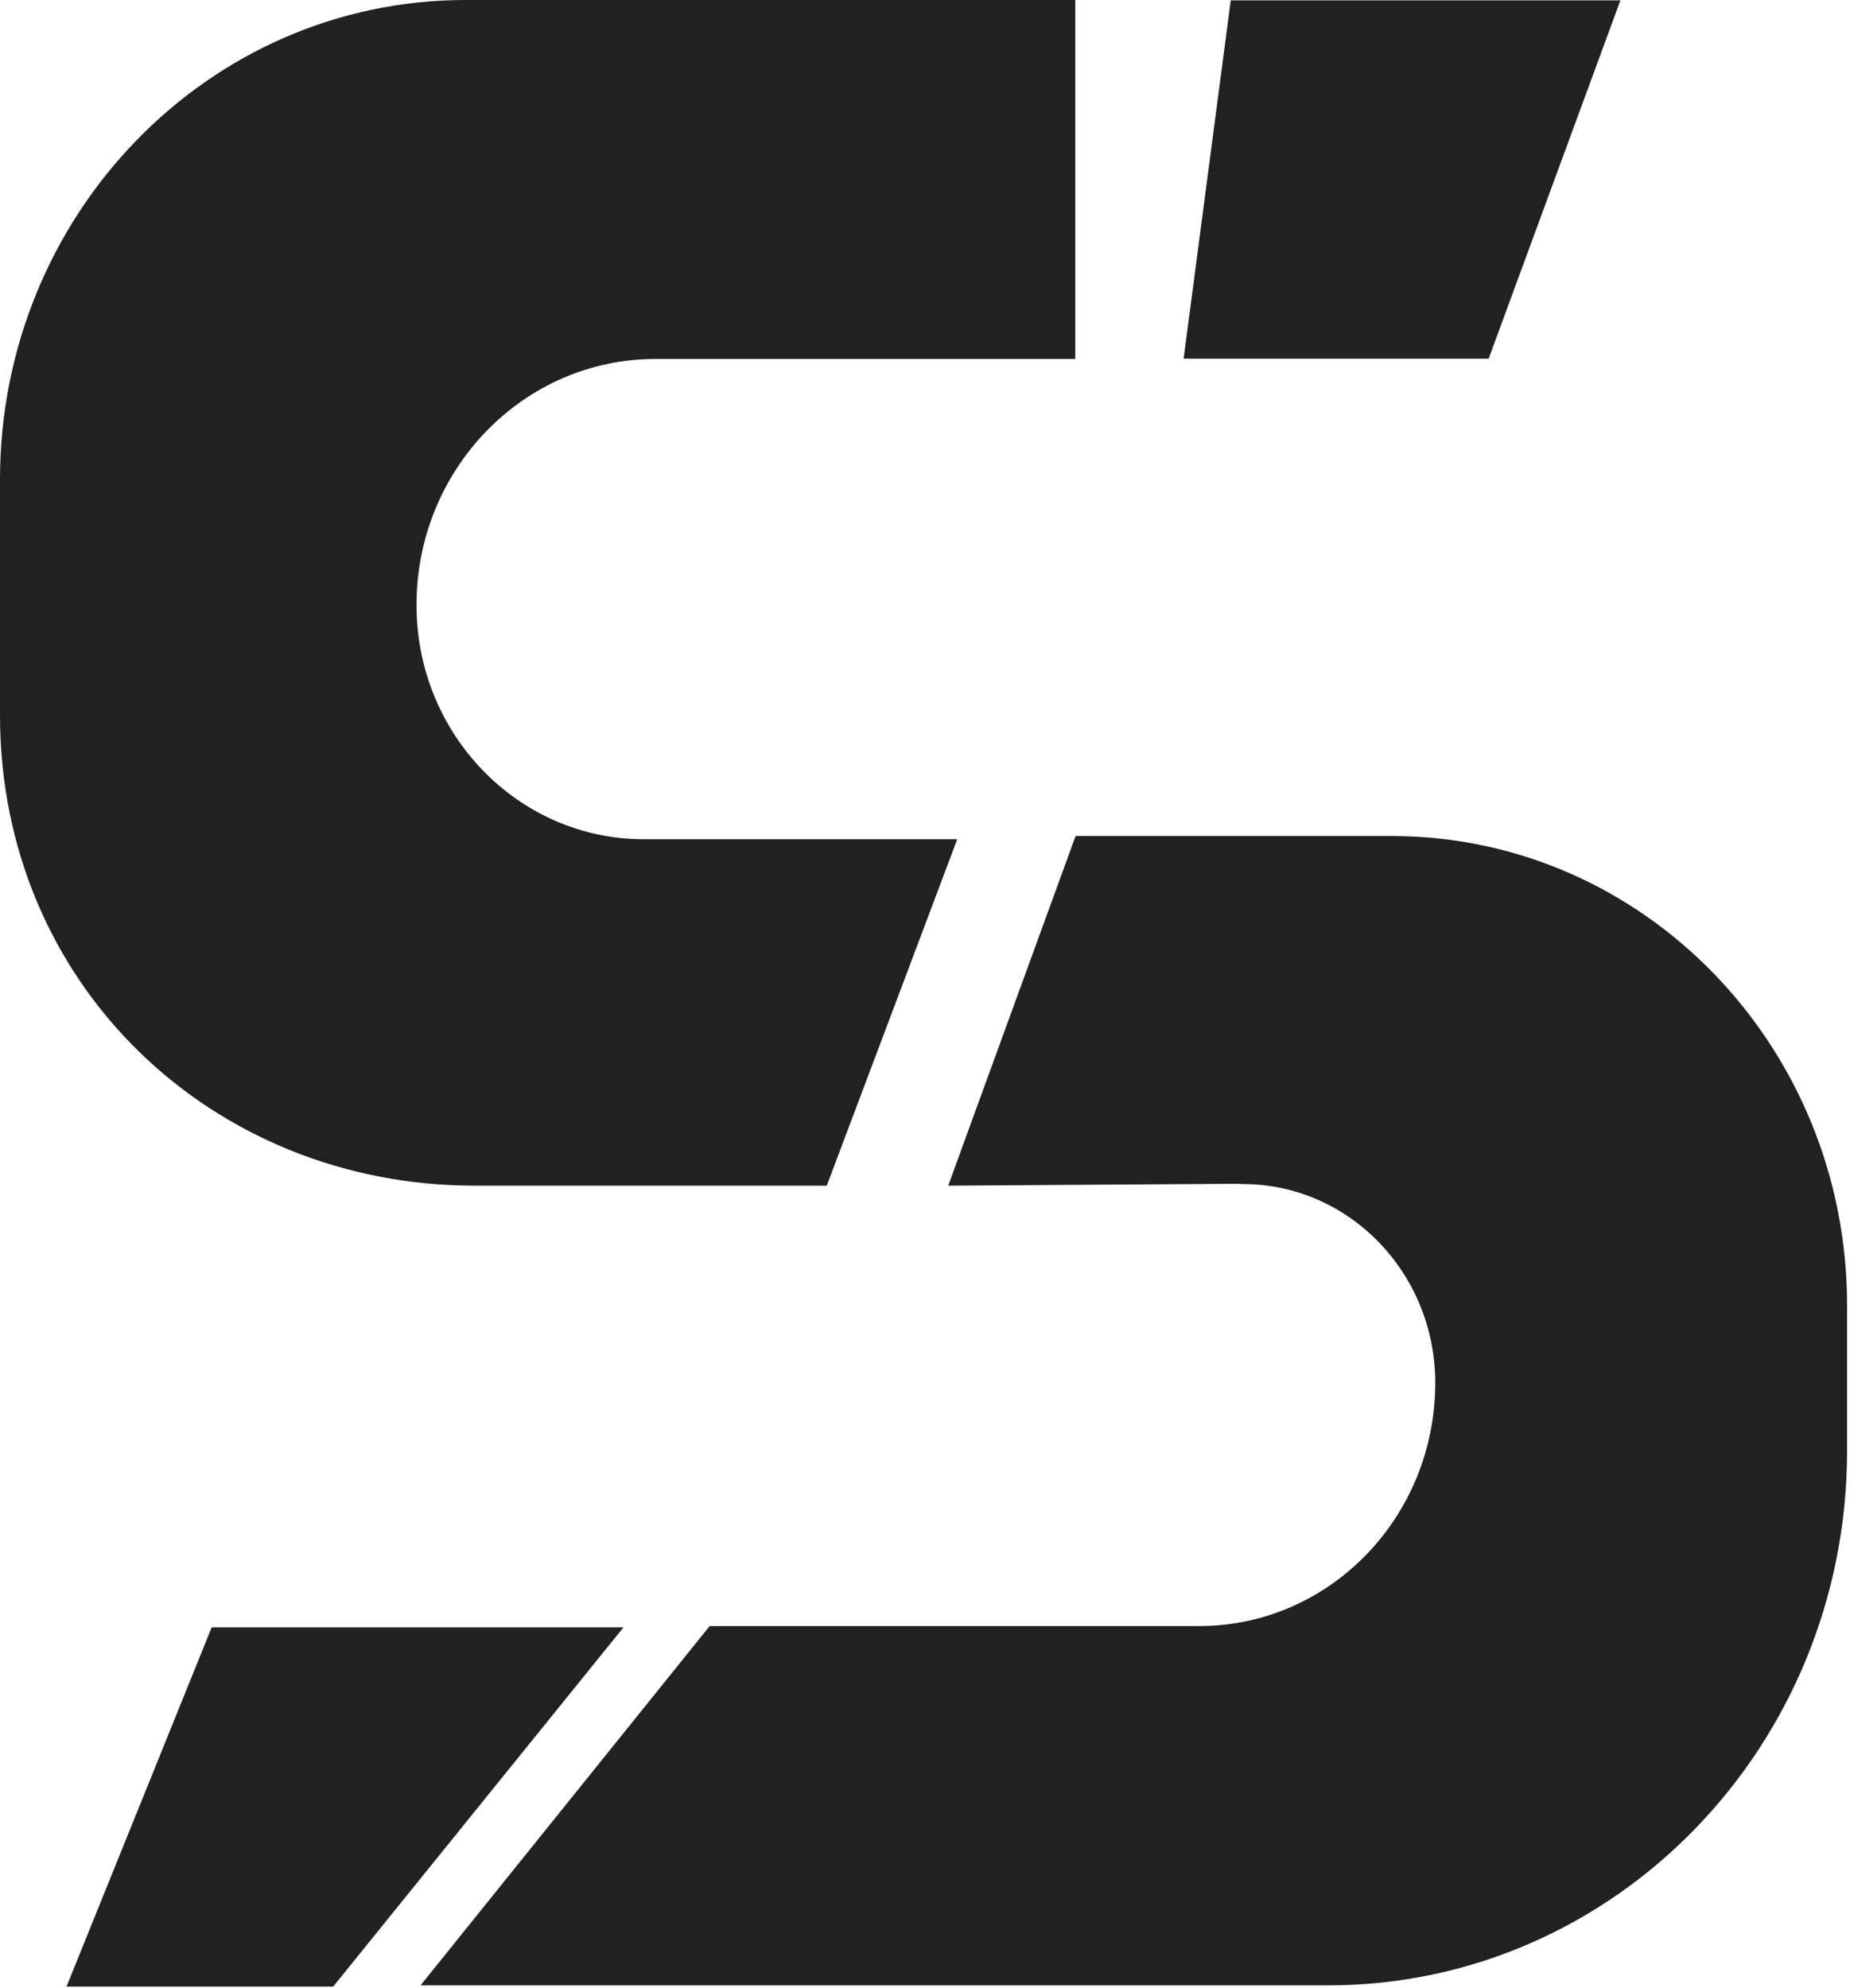
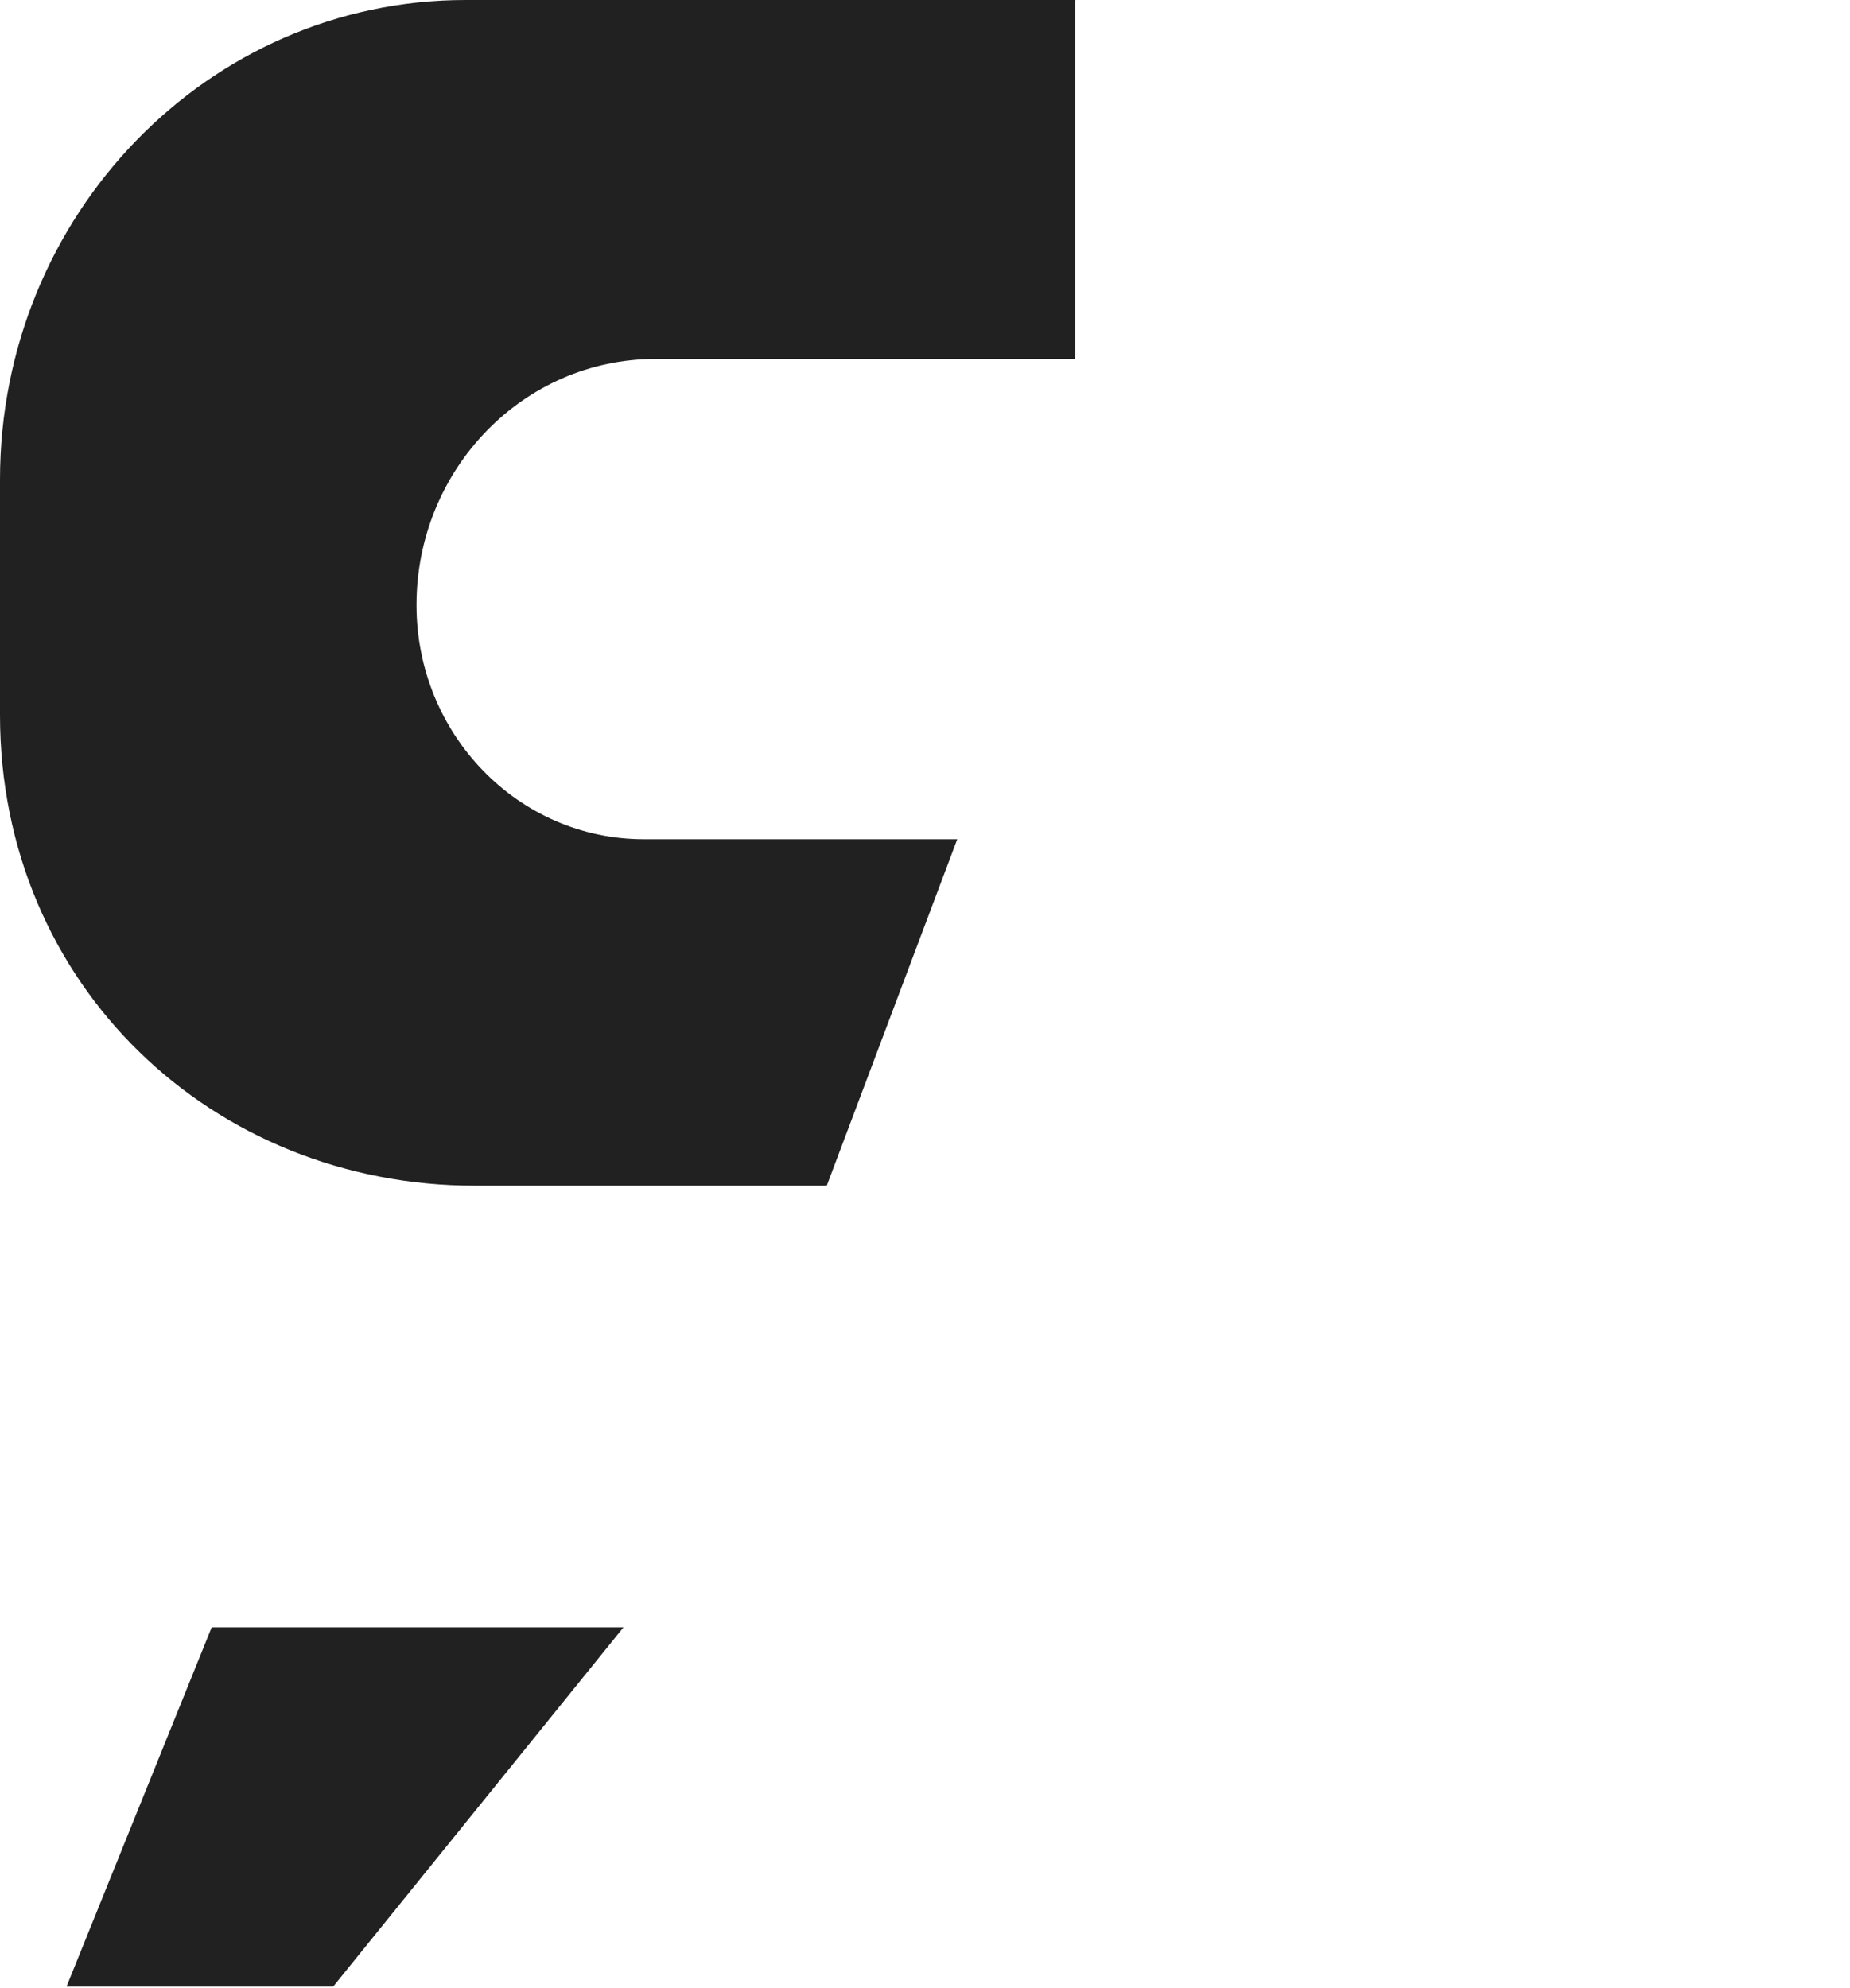
<svg xmlns="http://www.w3.org/2000/svg" width="321" height="345" viewBox="0 0 321 345" fill="none">
  <path d="M108.185 282.419H36.73L11.539 344.775H57.804L108.185 282.419Z" fill="#212121" />
-   <path d="M205.373 62.245L213.554 0.056H281.163L258.301 62.245H205.373Z" fill="#212121" />
-   <path d="M215.287 205.436L164.526 205.771L186.629 145.089H241.453C285.118 145.089 320.493 181.543 320.493 226.538V251.77C320.493 303.018 280.188 344.552 230.456 344.552H72.972L123.138 282.195H208.082C230.727 282.195 249.038 263.27 249.038 239.991C249.038 220.843 233.923 205.324 215.342 205.491L215.287 205.436Z" fill="#212121" />
  <path d="M186.575 0.056V62.301H113.711C90.796 62.301 72.268 81.449 72.268 105.007C72.268 127.448 89.929 145.647 111.707 145.647H166.097L143.453 205.771H82.399C36.892 205.771 0 170.992 0 124.099V83.235C0 37.291 36.134 0 80.773 0H186.629L186.575 0.056Z" fill="#212121" />
</svg>